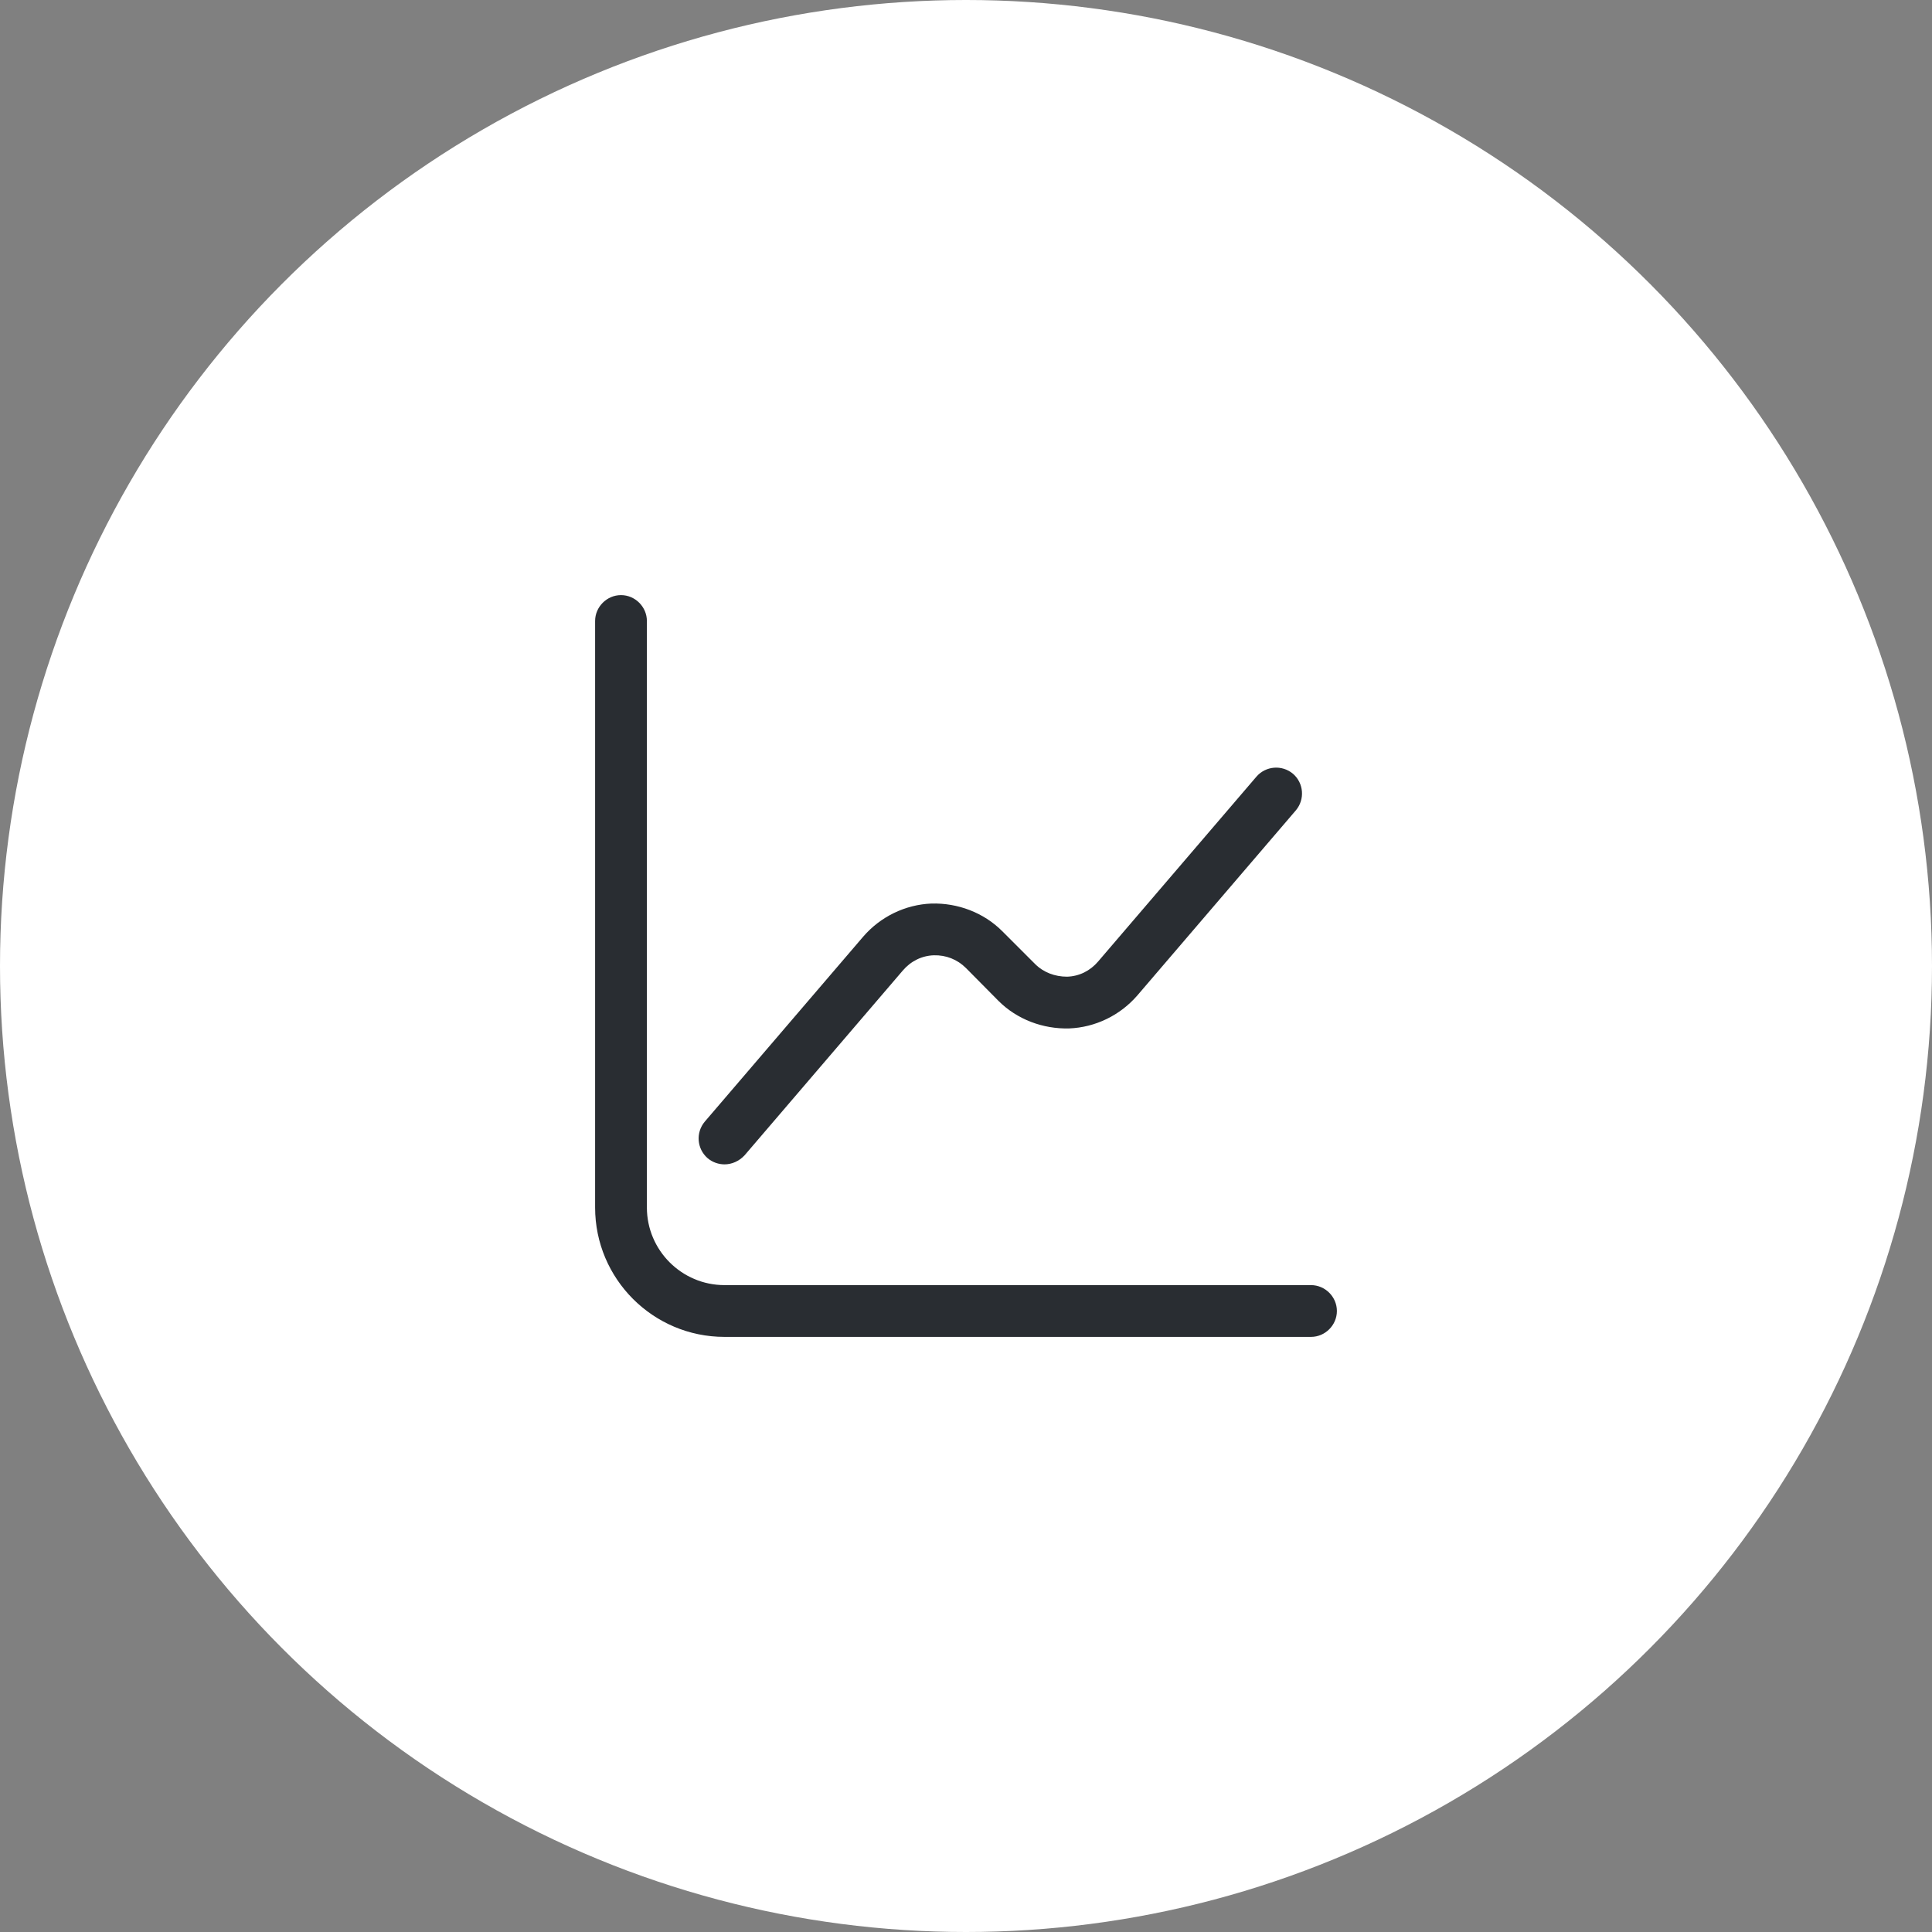
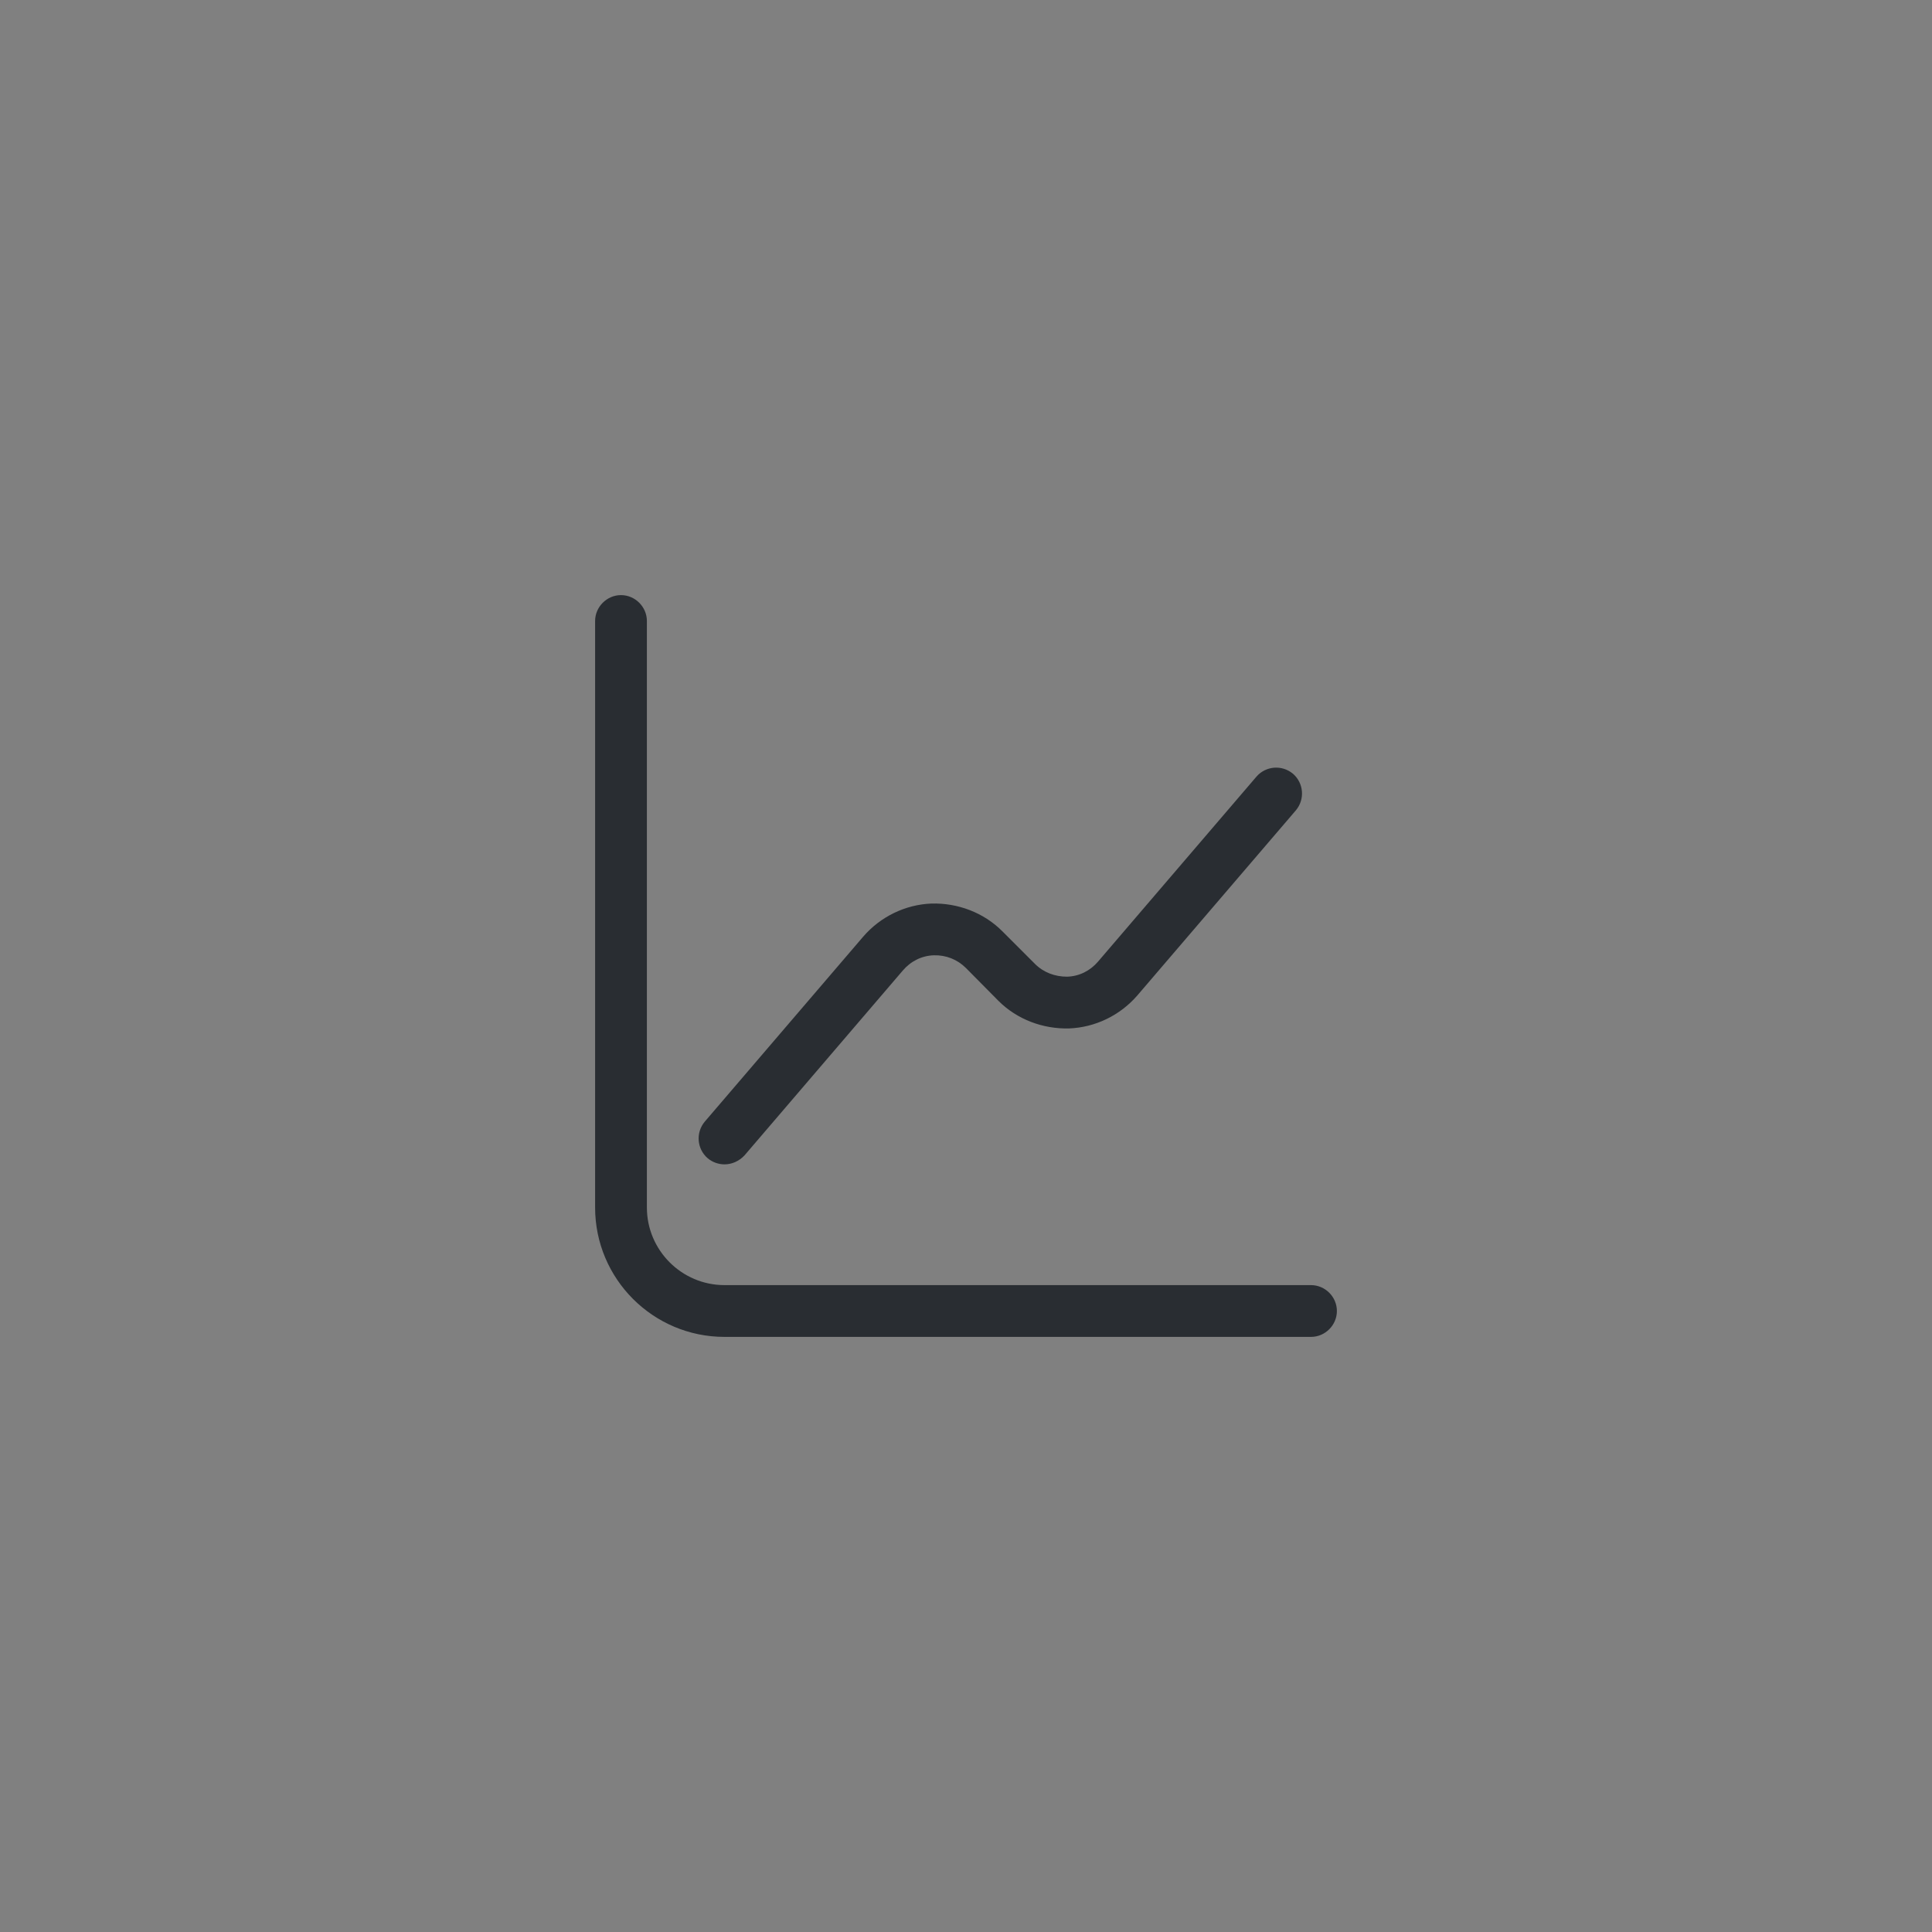
<svg xmlns="http://www.w3.org/2000/svg" width="70" height="70" viewBox="0 0 70 70" fill="none">
  <rect x="0" y="0" width="70" height="70" fill="#808080" stroke="none" />
-   <circle cx="35" cy="35" r="35" fill="white" />
  <path d="M47.5 48.438H26.25C23.663 48.438 21.562 46.337 21.562 43.75V22.5C21.562 21.988 21.988 21.562 22.5 21.562C23.012 21.562 23.438 21.988 23.438 22.5V43.75C23.438 45.3 24.7 46.562 26.25 46.562H47.5C48.013 46.562 48.438 46.987 48.438 47.5C48.438 48.013 48.013 48.438 47.5 48.438Z" fill="#292D32" />
  <path d="M26.25 42.187C26.037 42.187 25.812 42.112 25.637 41.962C25.25 41.625 25.2 41.037 25.537 40.637L31.275 33.937C31.9 33.212 32.8 32.775 33.75 32.737C34.7 32.712 35.637 33.062 36.312 33.737L37.5 34.925C37.812 35.237 38.225 35.387 38.662 35.387C39.1 35.375 39.5 35.175 39.787 34.837L45.525 28.137C45.862 27.75 46.45 27.7 46.85 28.037C47.237 28.375 47.287 28.962 46.95 29.362L41.212 36.062C40.587 36.787 39.687 37.225 38.737 37.262C37.787 37.287 36.85 36.937 36.175 36.262L35 35.075C34.687 34.762 34.275 34.6 33.837 34.612C33.4 34.625 33 34.825 32.712 35.162L26.975 41.862C26.775 42.075 26.512 42.187 26.25 42.187Z" fill="#292D32" />
</svg>